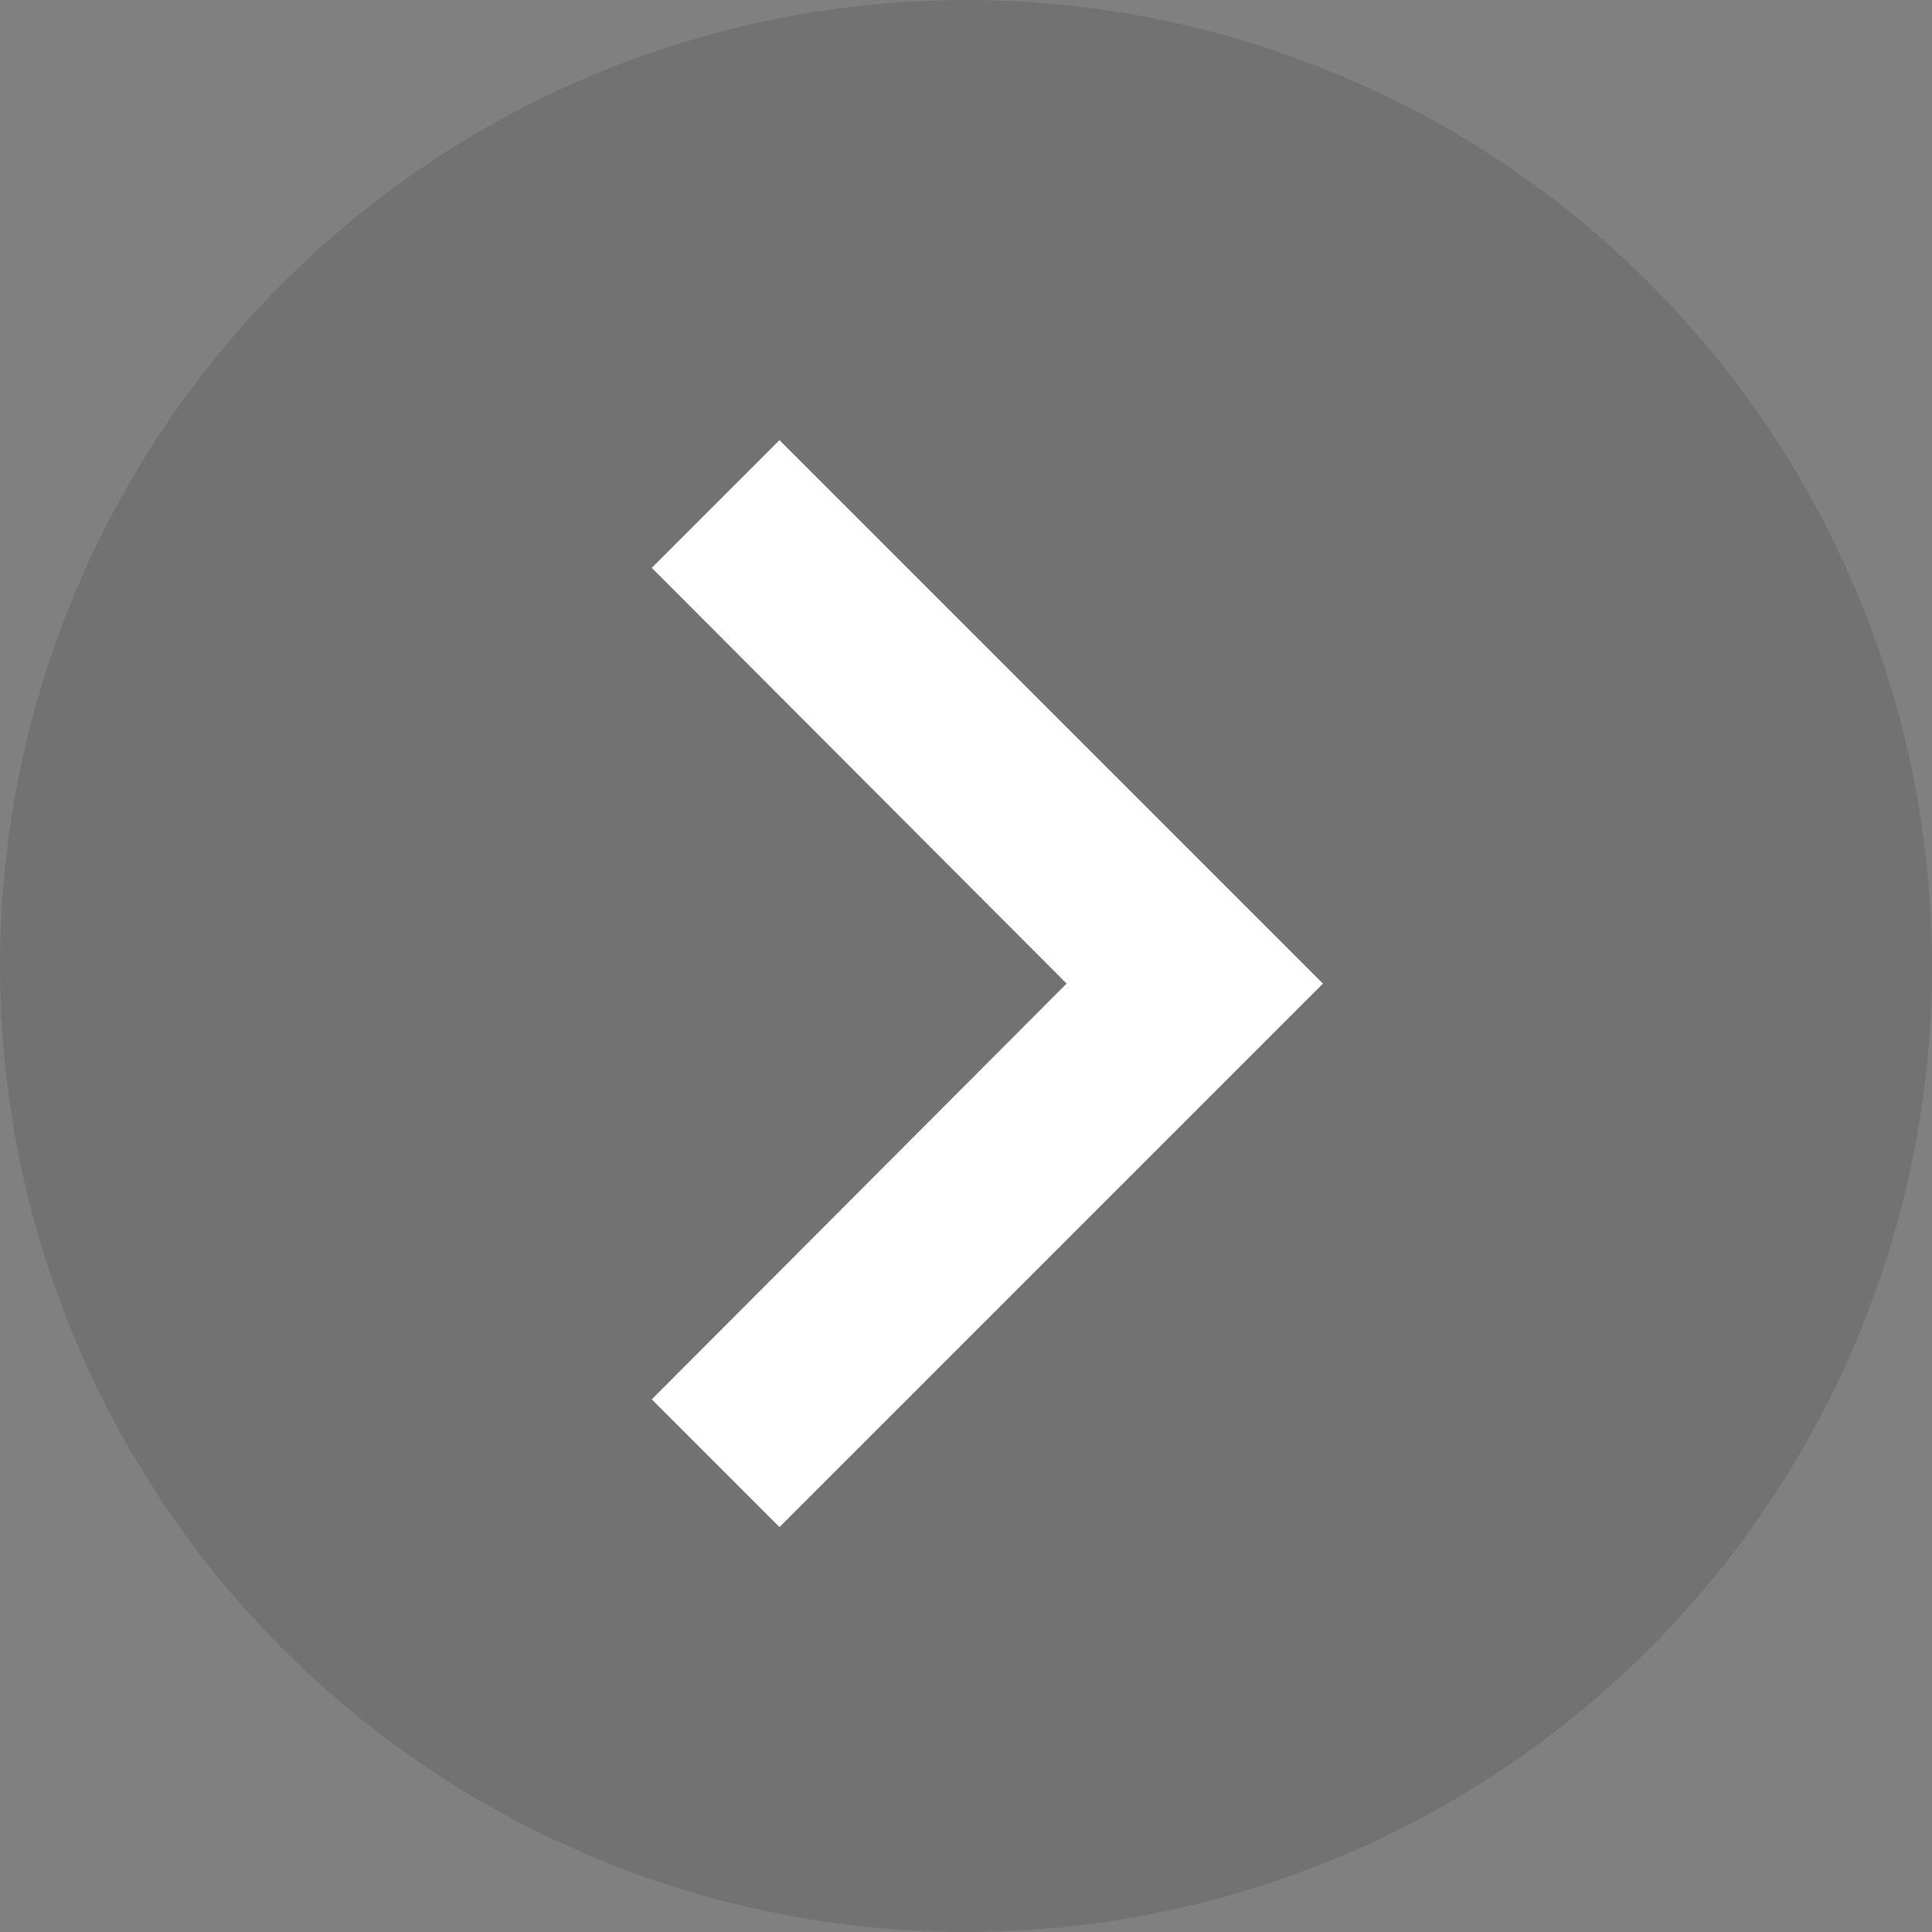
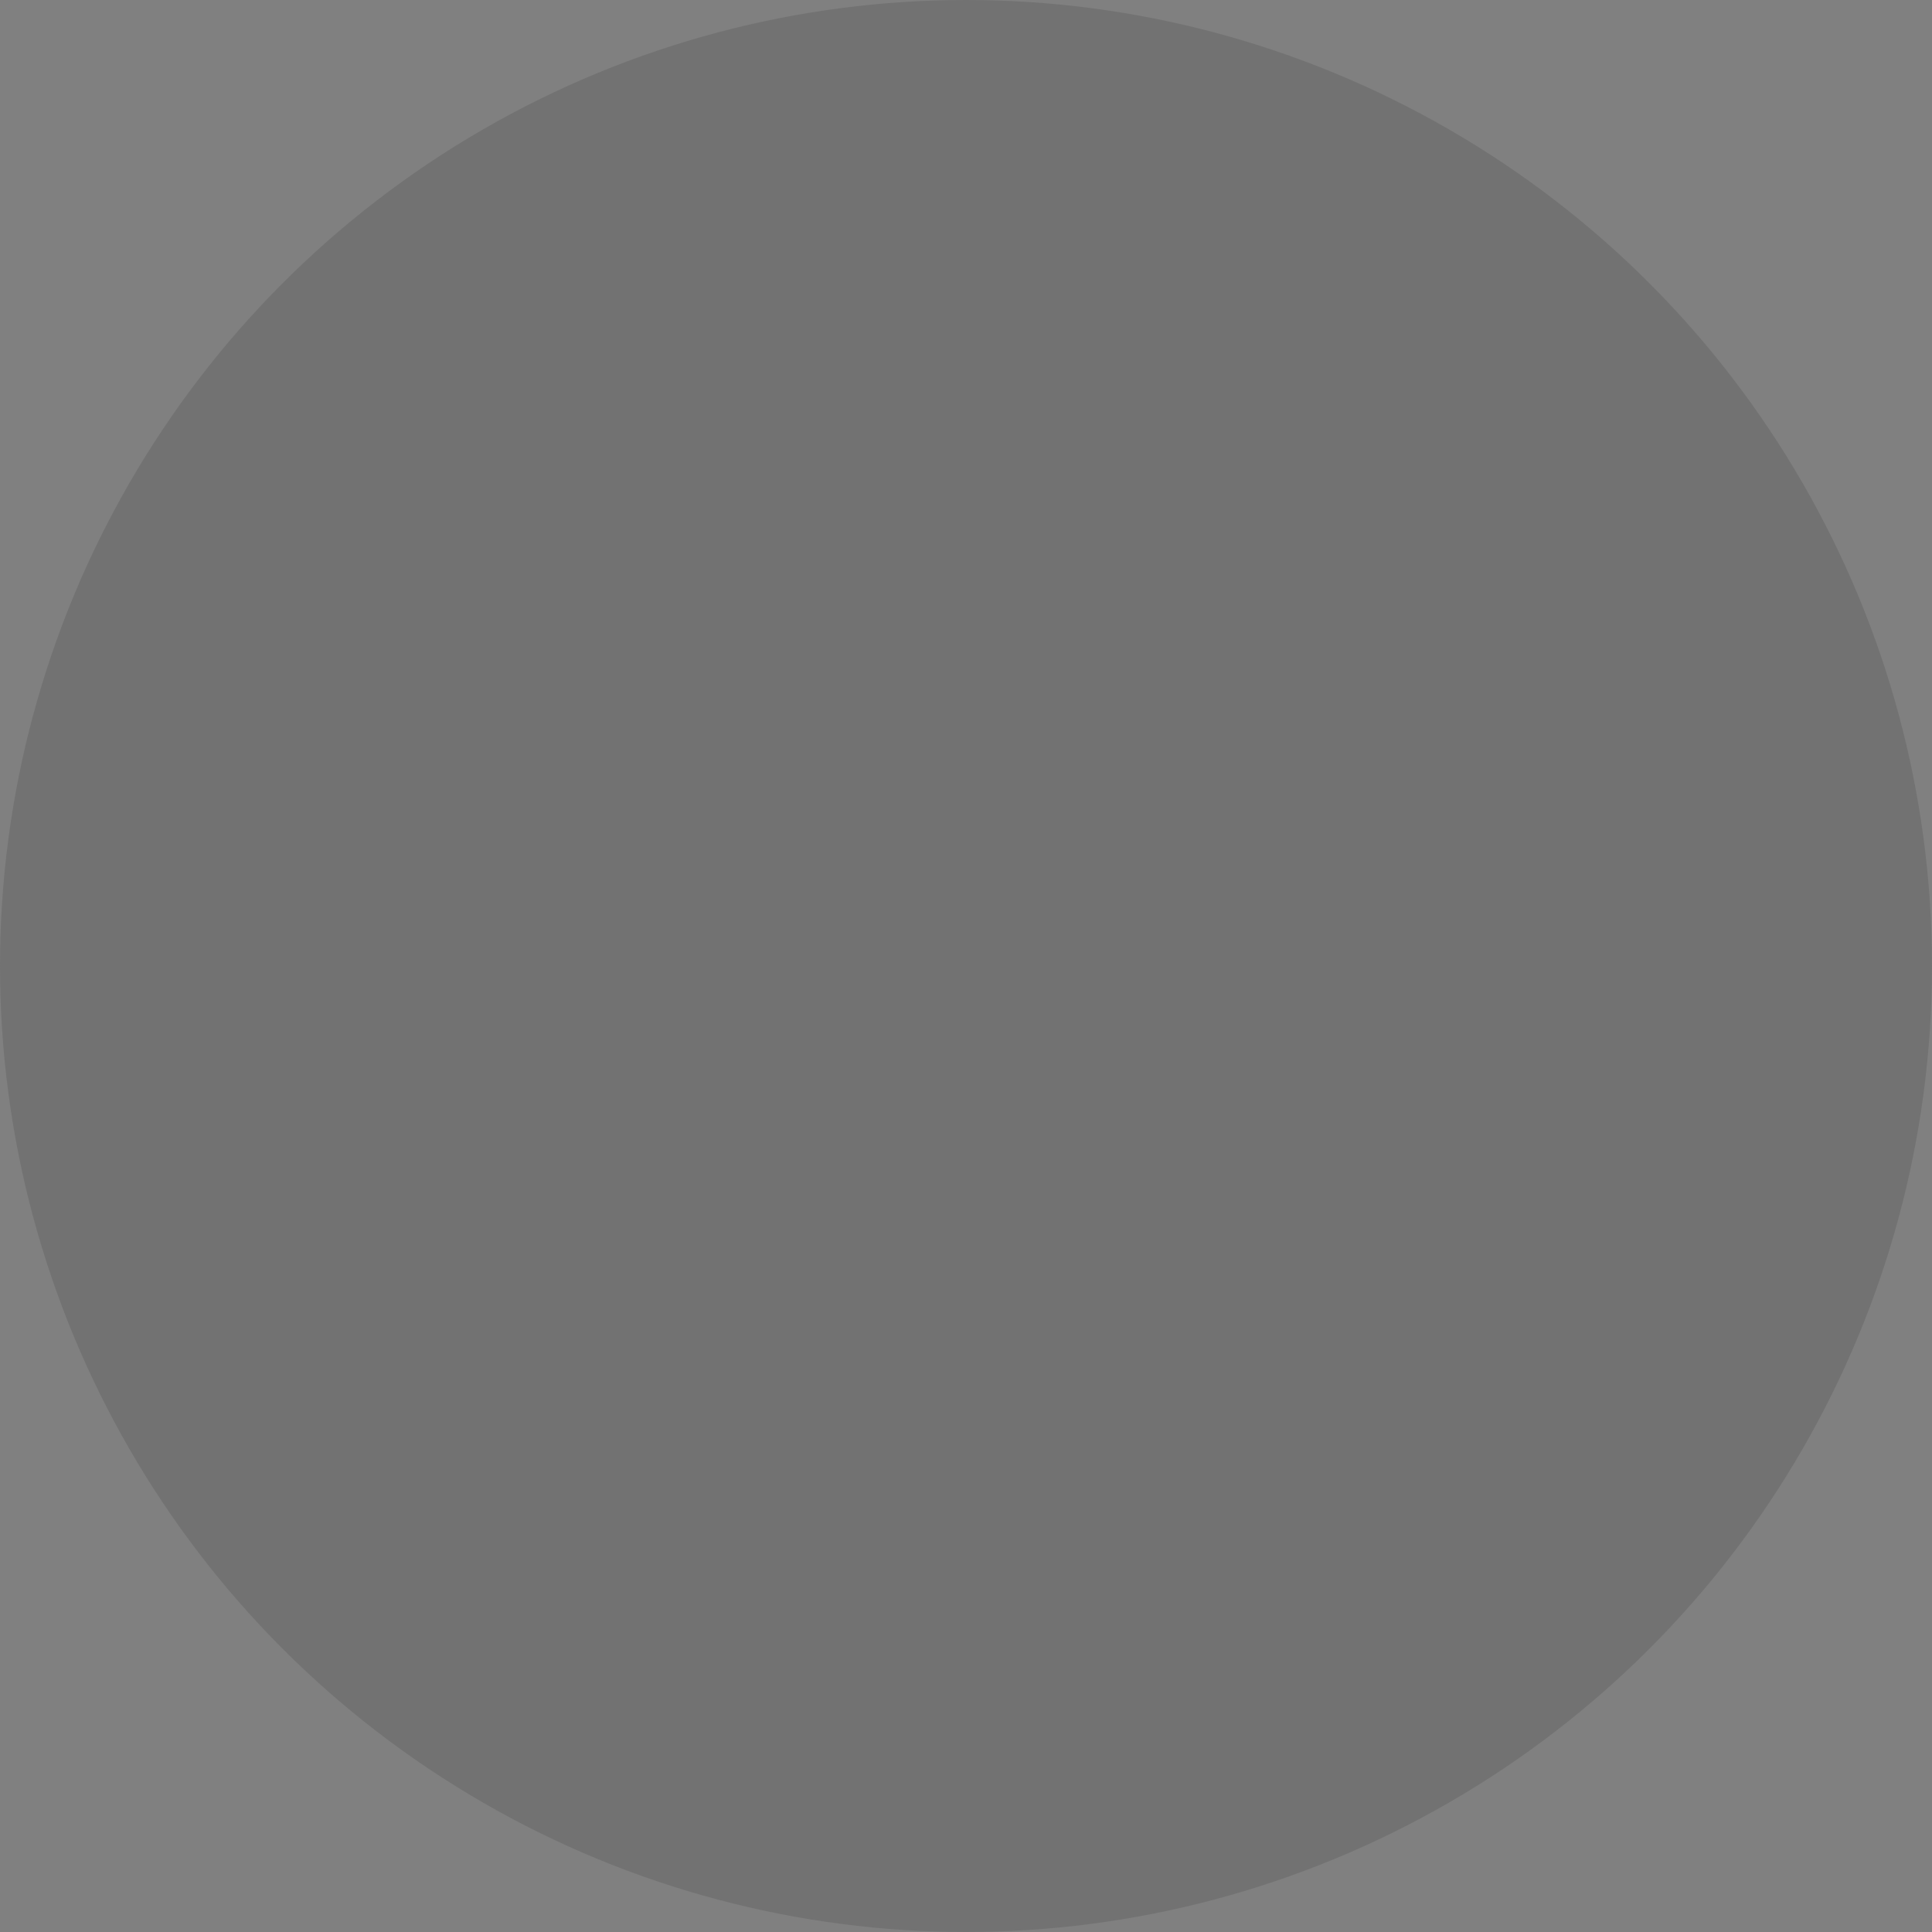
<svg xmlns="http://www.w3.org/2000/svg" id="achievement_slide_icon_next" width="50" height="50" viewBox="0 0 50 50">
  <rect x="0" y="0" width="50" height="50" fill="#808080" stroke="none" />
  <circle id="楕円形_36" data-name="楕円形 36" cx="25" cy="25" r="25" fill="#4d4d4d" opacity="0.254" />
-   <path id="Icon_material-keyboard-arrow-right" data-name="Icon material-keyboard-arrow-right" d="M12.885,33.824l10.736-10.76L12.885,12.305,16.19,9,30.255,23.065,16.19,37.13Z" transform="translate(3.983 2.391)" fill="#fff" />
</svg>